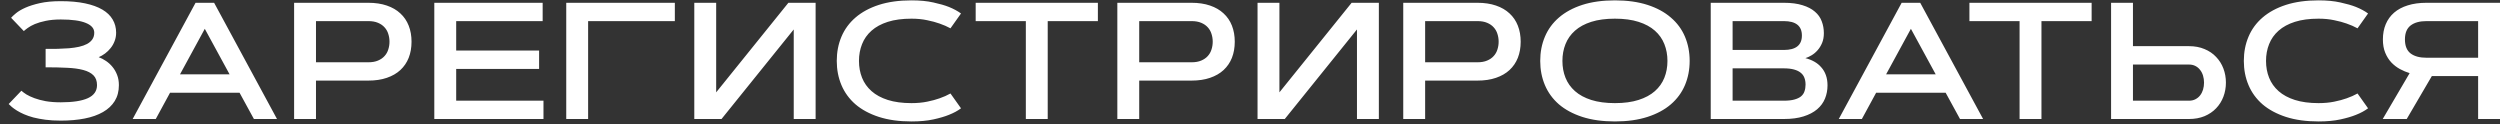
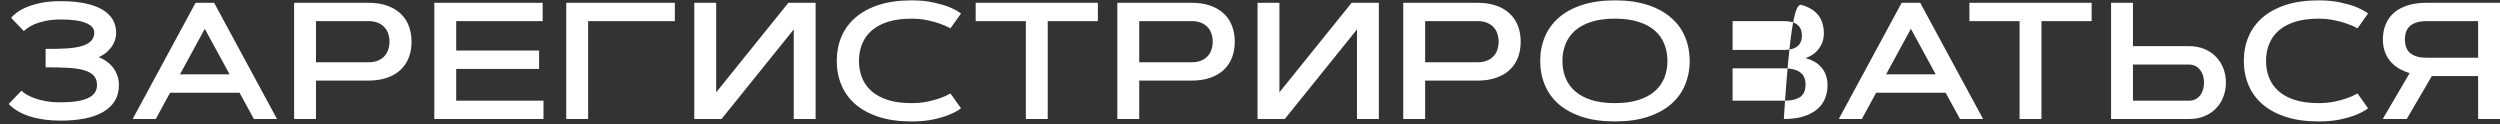
<svg xmlns="http://www.w3.org/2000/svg" width="241" height="12" viewBox="0 0 241 12" fill="none">
  <rect x="0" y="0" width="241" height="12" fill="#333333" stroke="none" />
-   <path d="M2.062 8.746C2.182 8.855 2.344 8.975 2.547 9.105C2.755 9.23 3.013 9.35 3.32 9.464C3.628 9.579 3.99 9.675 4.406 9.753C4.828 9.826 5.312 9.863 5.859 9.863C7.016 9.863 7.885 9.73 8.469 9.464C9.057 9.194 9.352 8.774 9.352 8.207C9.352 7.806 9.237 7.49 9.008 7.261C8.779 7.032 8.451 6.86 8.023 6.746C7.596 6.631 7.076 6.561 6.461 6.535C5.852 6.503 5.164 6.488 4.398 6.488V4.714C4.789 4.714 5.174 4.712 5.555 4.707C5.94 4.696 6.307 4.678 6.656 4.652C7.005 4.621 7.326 4.574 7.617 4.511C7.914 4.444 8.172 4.352 8.391 4.238C8.609 4.118 8.779 3.972 8.898 3.8C9.023 3.623 9.086 3.407 9.086 3.152C9.086 2.746 8.818 2.433 8.281 2.214C7.745 1.99 6.937 1.878 5.859 1.878C5.302 1.878 4.818 1.923 4.406 2.011C4 2.095 3.654 2.196 3.367 2.316C3.086 2.436 2.857 2.561 2.68 2.691C2.508 2.816 2.38 2.917 2.297 2.996L1.07 1.714C1.164 1.605 1.32 1.459 1.539 1.277C1.758 1.095 2.057 0.917 2.437 0.746C2.823 0.574 3.294 0.425 3.852 0.3C4.414 0.175 5.083 0.113 5.859 0.113C6.755 0.113 7.536 0.183 8.203 0.324C8.87 0.464 9.424 0.665 9.867 0.925C10.31 1.186 10.641 1.503 10.859 1.878C11.083 2.253 11.195 2.678 11.195 3.152C11.195 3.444 11.146 3.714 11.047 3.964C10.953 4.214 10.825 4.438 10.664 4.636C10.508 4.834 10.328 5.009 10.125 5.16C9.927 5.306 9.724 5.423 9.516 5.511C9.755 5.6 9.99 5.722 10.219 5.878C10.453 6.035 10.661 6.225 10.844 6.449C11.026 6.667 11.175 6.925 11.289 7.222C11.404 7.514 11.461 7.842 11.461 8.207C11.461 8.795 11.328 9.306 11.062 9.738C10.797 10.165 10.419 10.519 9.93 10.8C9.44 11.082 8.852 11.29 8.164 11.425C7.477 11.561 6.708 11.628 5.859 11.628C5.318 11.628 4.828 11.6 4.391 11.543C3.958 11.485 3.568 11.412 3.219 11.324C2.875 11.23 2.573 11.126 2.312 11.011C2.052 10.897 1.826 10.78 1.633 10.66C1.44 10.54 1.279 10.425 1.148 10.316C1.018 10.207 0.914 10.11 0.836 10.027L2.062 8.746ZM23.094 8.941H16.391L15.016 11.472H12.789L18.852 0.269H20.641L26.703 11.472H24.477L23.094 8.941ZM17.352 7.167H22.133L19.742 2.777L17.352 7.167ZM30.461 2.035V6.003H35.508C35.872 6.003 36.182 5.949 36.438 5.839C36.698 5.73 36.909 5.584 37.07 5.402C37.237 5.22 37.357 5.009 37.43 4.769C37.508 4.529 37.547 4.279 37.547 4.019C37.547 3.759 37.508 3.509 37.43 3.269C37.357 3.029 37.237 2.819 37.07 2.636C36.909 2.454 36.698 2.308 36.438 2.199C36.182 2.089 35.872 2.035 35.508 2.035H30.461ZM28.352 11.472V0.269H35.508C36.18 0.269 36.773 0.358 37.289 0.535C37.81 0.712 38.245 0.964 38.594 1.292C38.948 1.615 39.216 2.009 39.398 2.472C39.581 2.936 39.672 3.451 39.672 4.019C39.672 4.592 39.581 5.11 39.398 5.574C39.216 6.032 38.948 6.425 38.594 6.753C38.245 7.076 37.81 7.326 37.289 7.503C36.773 7.681 36.18 7.769 35.508 7.769H30.461V11.472H28.352ZM51.969 4.871V6.644H43.977V9.707H52.391V11.472H41.867V0.269H52.312V2.035H43.977V4.871H51.969ZM65.055 0.269V2.035H56.695V11.472H54.586V0.269H65.055ZM78.625 11.472H76.516V2.839L69.555 11.472H66.93V0.269H69.039V8.902L76 0.269H78.625V11.472ZM82.805 5.871C82.805 6.459 82.904 7.001 83.102 7.496C83.299 7.99 83.604 8.42 84.016 8.785C84.427 9.149 84.951 9.433 85.586 9.636C86.227 9.839 86.987 9.941 87.867 9.941C88.419 9.941 88.924 9.894 89.383 9.8C89.841 9.707 90.237 9.6 90.57 9.48C90.961 9.345 91.312 9.188 91.625 9.011L92.641 10.441C92.323 10.681 91.932 10.891 91.469 11.074C91.073 11.235 90.576 11.381 89.977 11.511C89.383 11.641 88.68 11.707 87.867 11.707C86.669 11.707 85.62 11.561 84.719 11.269C83.823 10.977 83.073 10.574 82.469 10.058C81.87 9.537 81.419 8.92 81.117 8.207C80.815 7.493 80.664 6.714 80.664 5.871C80.664 5.027 80.815 4.248 81.117 3.535C81.419 2.821 81.87 2.207 82.469 1.691C83.073 1.17 83.823 0.764 84.719 0.472C85.62 0.181 86.669 0.035 87.867 0.035C88.674 0.035 89.378 0.102 89.977 0.238C90.576 0.368 91.073 0.511 91.469 0.667C91.932 0.855 92.323 1.066 92.641 1.3L91.625 2.73C91.312 2.558 90.961 2.404 90.57 2.269C90.237 2.149 89.841 2.042 89.383 1.949C88.924 1.85 88.419 1.8 87.867 1.8C86.987 1.8 86.227 1.902 85.586 2.105C84.951 2.308 84.427 2.592 84.016 2.957C83.604 3.321 83.299 3.753 83.102 4.253C82.904 4.748 82.805 5.287 82.805 5.871ZM105.836 0.269V2.035H101V11.472H98.891V2.035H94.055V0.269H105.836ZM109.82 2.035V6.003H114.867C115.232 6.003 115.542 5.949 115.797 5.839C116.057 5.73 116.268 5.584 116.43 5.402C116.596 5.22 116.716 5.009 116.789 4.769C116.867 4.529 116.906 4.279 116.906 4.019C116.906 3.759 116.867 3.509 116.789 3.269C116.716 3.029 116.596 2.819 116.43 2.636C116.268 2.454 116.057 2.308 115.797 2.199C115.542 2.089 115.232 2.035 114.867 2.035H109.82ZM107.711 11.472V0.269H114.867C115.539 0.269 116.133 0.358 116.648 0.535C117.169 0.712 117.604 0.964 117.953 1.292C118.307 1.615 118.576 2.009 118.758 2.472C118.94 2.936 119.031 3.451 119.031 4.019C119.031 4.592 118.94 5.11 118.758 5.574C118.576 6.032 118.307 6.425 117.953 6.753C117.604 7.076 117.169 7.326 116.648 7.503C116.133 7.681 115.539 7.769 114.867 7.769H109.82V11.472H107.711ZM132.922 11.472H130.812V2.839L123.852 11.472H121.227V0.269H123.336V8.902L130.297 0.269H132.922V11.472ZM137.383 2.035V6.003H142.43C142.794 6.003 143.104 5.949 143.359 5.839C143.62 5.73 143.831 5.584 143.992 5.402C144.159 5.22 144.279 5.009 144.352 4.769C144.43 4.529 144.469 4.279 144.469 4.019C144.469 3.759 144.43 3.509 144.352 3.269C144.279 3.029 144.159 2.819 143.992 2.636C143.831 2.454 143.62 2.308 143.359 2.199C143.104 2.089 142.794 2.035 142.43 2.035H137.383ZM135.273 11.472V0.269H142.43C143.102 0.269 143.695 0.358 144.211 0.535C144.732 0.712 145.167 0.964 145.516 1.292C145.87 1.615 146.138 2.009 146.32 2.472C146.503 2.936 146.594 3.451 146.594 4.019C146.594 4.592 146.503 5.11 146.32 5.574C146.138 6.032 145.87 6.425 145.516 6.753C145.167 7.076 144.732 7.326 144.211 7.503C143.695 7.681 143.102 7.769 142.43 7.769H137.383V11.472H135.273ZM155.68 11.707C154.482 11.707 153.432 11.561 152.531 11.269C151.635 10.977 150.885 10.574 150.281 10.058C149.682 9.537 149.232 8.92 148.93 8.207C148.628 7.493 148.477 6.714 148.477 5.871C148.477 5.027 148.628 4.248 148.93 3.535C149.232 2.821 149.682 2.207 150.281 1.691C150.885 1.17 151.635 0.764 152.531 0.472C153.432 0.181 154.482 0.035 155.68 0.035C156.872 0.035 157.919 0.181 158.82 0.472C159.721 0.764 160.471 1.17 161.07 1.691C161.674 2.207 162.128 2.821 162.43 3.535C162.732 4.248 162.883 5.027 162.883 5.871C162.883 6.714 162.732 7.493 162.43 8.207C162.128 8.92 161.674 9.537 161.07 10.058C160.471 10.574 159.721 10.977 158.82 11.269C157.919 11.561 156.872 11.707 155.68 11.707ZM155.68 9.941C156.56 9.941 157.318 9.839 157.953 9.636C158.594 9.433 159.12 9.149 159.531 8.785C159.943 8.42 160.247 7.99 160.445 7.496C160.643 7.001 160.742 6.459 160.742 5.871C160.742 5.287 160.643 4.748 160.445 4.253C160.247 3.753 159.943 3.321 159.531 2.957C159.12 2.592 158.594 2.308 157.953 2.105C157.318 1.902 156.56 1.8 155.68 1.8C154.799 1.8 154.039 1.902 153.398 2.105C152.763 2.308 152.24 2.592 151.828 2.957C151.417 3.321 151.112 3.753 150.914 4.253C150.716 4.748 150.617 5.287 150.617 5.871C150.617 6.459 150.716 7.001 150.914 7.496C151.112 7.99 151.417 8.42 151.828 8.785C152.24 9.149 152.763 9.433 153.398 9.636C154.039 9.839 154.799 9.941 155.68 9.941ZM164.914 11.472V0.269H171.961C172.674 0.269 173.276 0.347 173.766 0.503C174.26 0.654 174.659 0.863 174.961 1.128C175.268 1.389 175.487 1.699 175.617 2.058C175.753 2.412 175.82 2.792 175.82 3.199C175.82 3.553 175.763 3.868 175.648 4.144C175.534 4.415 175.388 4.649 175.211 4.847C175.039 5.045 174.846 5.207 174.633 5.332C174.424 5.457 174.227 5.548 174.039 5.605C174.352 5.683 174.638 5.795 174.898 5.941C175.159 6.087 175.383 6.269 175.57 6.488C175.763 6.701 175.911 6.954 176.016 7.246C176.12 7.537 176.172 7.865 176.172 8.23C176.172 8.683 176.091 9.108 175.93 9.503C175.768 9.899 175.516 10.243 175.172 10.535C174.828 10.826 174.391 11.056 173.859 11.222C173.328 11.389 172.695 11.472 171.961 11.472H164.914ZM171.961 9.707C172.367 9.707 172.703 9.67 172.969 9.597C173.24 9.524 173.456 9.423 173.617 9.292C173.779 9.157 173.891 8.993 173.953 8.8C174.021 8.608 174.055 8.391 174.055 8.152C174.055 7.912 174.018 7.696 173.945 7.503C173.872 7.306 173.753 7.141 173.586 7.011C173.424 6.876 173.208 6.772 172.937 6.699C172.672 6.626 172.346 6.589 171.961 6.589H167.023V9.707H171.961ZM171.961 4.816C173.122 4.816 173.703 4.352 173.703 3.425C173.703 2.498 173.122 2.035 171.961 2.035H167.023V4.816H171.961ZM187.562 8.941H180.859L179.484 11.472H177.258L183.32 0.269H185.109L191.172 11.472H188.945L187.562 8.941ZM181.82 7.167H186.602L184.211 2.777L181.82 7.167ZM201.633 0.269V2.035H196.797V11.472H194.687V2.035H189.852V0.269H201.633ZM205.617 0.269V4.449H211.016C211.573 4.449 212.073 4.542 212.516 4.73C212.958 4.912 213.331 5.165 213.633 5.488C213.94 5.806 214.174 6.178 214.336 6.605C214.497 7.032 214.578 7.485 214.578 7.964C214.578 8.444 214.497 8.897 214.336 9.324C214.174 9.751 213.94 10.123 213.633 10.441C213.331 10.759 212.958 11.011 212.516 11.199C212.073 11.381 211.573 11.472 211.016 11.472H203.508V0.269H205.617ZM211.016 9.707C211.255 9.707 211.464 9.66 211.641 9.566C211.823 9.472 211.974 9.347 212.094 9.191C212.219 9.029 212.312 8.845 212.375 8.636C212.437 8.423 212.469 8.199 212.469 7.964C212.469 7.73 212.437 7.509 212.375 7.3C212.312 7.087 212.219 6.902 212.094 6.746C211.974 6.584 211.823 6.457 211.641 6.363C211.464 6.269 211.255 6.222 211.016 6.222H205.617V9.707H211.016ZM218.445 5.871C218.445 6.459 218.544 7.001 218.742 7.496C218.94 7.99 219.245 8.42 219.656 8.785C220.068 9.149 220.591 9.433 221.227 9.636C221.867 9.839 222.628 9.941 223.508 9.941C224.06 9.941 224.565 9.894 225.023 9.8C225.482 9.707 225.878 9.6 226.211 9.48C226.602 9.345 226.953 9.188 227.266 9.011L228.281 10.441C227.964 10.681 227.573 10.891 227.109 11.074C226.714 11.235 226.216 11.381 225.617 11.511C225.023 11.641 224.32 11.707 223.508 11.707C222.31 11.707 221.26 11.561 220.359 11.269C219.464 10.977 218.714 10.574 218.109 10.058C217.51 9.537 217.06 8.92 216.758 8.207C216.456 7.493 216.305 6.714 216.305 5.871C216.305 5.027 216.456 4.248 216.758 3.535C217.06 2.821 217.51 2.207 218.109 1.691C218.714 1.17 219.464 0.764 220.359 0.472C221.26 0.181 222.31 0.035 223.508 0.035C224.315 0.035 225.018 0.102 225.617 0.238C226.216 0.368 226.714 0.511 227.109 0.667C227.573 0.855 227.964 1.066 228.281 1.3L227.266 2.73C226.953 2.558 226.602 2.404 226.211 2.269C225.878 2.149 225.482 2.042 225.023 1.949C224.565 1.85 224.06 1.8 223.508 1.8C222.628 1.8 221.867 1.902 221.227 2.105C220.591 2.308 220.068 2.592 219.656 2.957C219.245 3.321 218.94 3.753 218.742 4.253C218.544 4.748 218.445 5.287 218.445 5.871ZM238.891 11.472V7.332H234.43L232.008 11.472H229.695L232.289 7.05C231.977 6.957 231.667 6.826 231.359 6.66C231.052 6.493 230.776 6.282 230.531 6.027C230.286 5.766 230.089 5.454 229.938 5.089C229.786 4.725 229.711 4.295 229.711 3.8C229.711 3.259 229.802 2.772 229.984 2.339C230.167 1.902 230.435 1.529 230.789 1.222C231.143 0.915 231.581 0.681 232.102 0.519C232.628 0.352 233.232 0.269 233.914 0.269H241V11.472H238.891ZM233.914 2.035C233.258 2.035 232.747 2.175 232.383 2.457C232.018 2.738 231.836 3.186 231.836 3.8C231.836 4.42 232.018 4.871 232.383 5.152C232.747 5.428 233.258 5.566 233.914 5.566H238.891V2.035H233.914Z" fill="white" />
+   <path d="M2.062 8.746C2.182 8.855 2.344 8.975 2.547 9.105C2.755 9.23 3.013 9.35 3.32 9.464C3.628 9.579 3.99 9.675 4.406 9.753C4.828 9.826 5.312 9.863 5.859 9.863C7.016 9.863 7.885 9.73 8.469 9.464C9.057 9.194 9.352 8.774 9.352 8.207C9.352 7.806 9.237 7.49 9.008 7.261C8.779 7.032 8.451 6.86 8.023 6.746C7.596 6.631 7.076 6.561 6.461 6.535C5.852 6.503 5.164 6.488 4.398 6.488V4.714C4.789 4.714 5.174 4.712 5.555 4.707C5.94 4.696 6.307 4.678 6.656 4.652C7.005 4.621 7.326 4.574 7.617 4.511C7.914 4.444 8.172 4.352 8.391 4.238C8.609 4.118 8.779 3.972 8.898 3.8C9.023 3.623 9.086 3.407 9.086 3.152C9.086 2.746 8.818 2.433 8.281 2.214C7.745 1.99 6.937 1.878 5.859 1.878C5.302 1.878 4.818 1.923 4.406 2.011C4 2.095 3.654 2.196 3.367 2.316C3.086 2.436 2.857 2.561 2.68 2.691C2.508 2.816 2.38 2.917 2.297 2.996L1.07 1.714C1.164 1.605 1.32 1.459 1.539 1.277C1.758 1.095 2.057 0.917 2.437 0.746C2.823 0.574 3.294 0.425 3.852 0.3C4.414 0.175 5.083 0.113 5.859 0.113C6.755 0.113 7.536 0.183 8.203 0.324C8.87 0.464 9.424 0.665 9.867 0.925C10.31 1.186 10.641 1.503 10.859 1.878C11.083 2.253 11.195 2.678 11.195 3.152C11.195 3.444 11.146 3.714 11.047 3.964C10.953 4.214 10.825 4.438 10.664 4.636C10.508 4.834 10.328 5.009 10.125 5.16C9.927 5.306 9.724 5.423 9.516 5.511C9.755 5.6 9.99 5.722 10.219 5.878C10.453 6.035 10.661 6.225 10.844 6.449C11.026 6.667 11.175 6.925 11.289 7.222C11.404 7.514 11.461 7.842 11.461 8.207C11.461 8.795 11.328 9.306 11.062 9.738C10.797 10.165 10.419 10.519 9.93 10.8C9.44 11.082 8.852 11.29 8.164 11.425C7.477 11.561 6.708 11.628 5.859 11.628C5.318 11.628 4.828 11.6 4.391 11.543C3.958 11.485 3.568 11.412 3.219 11.324C2.875 11.23 2.573 11.126 2.312 11.011C2.052 10.897 1.826 10.78 1.633 10.66C1.44 10.54 1.279 10.425 1.148 10.316C1.018 10.207 0.914 10.11 0.836 10.027L2.062 8.746ZM23.094 8.941H16.391L15.016 11.472H12.789L18.852 0.269H20.641L26.703 11.472H24.477L23.094 8.941ZM17.352 7.167H22.133L19.742 2.777L17.352 7.167ZM30.461 2.035V6.003H35.508C35.872 6.003 36.182 5.949 36.438 5.839C36.698 5.73 36.909 5.584 37.07 5.402C37.237 5.22 37.357 5.009 37.43 4.769C37.508 4.529 37.547 4.279 37.547 4.019C37.547 3.759 37.508 3.509 37.43 3.269C37.357 3.029 37.237 2.819 37.07 2.636C36.909 2.454 36.698 2.308 36.438 2.199C36.182 2.089 35.872 2.035 35.508 2.035H30.461ZM28.352 11.472V0.269H35.508C36.18 0.269 36.773 0.358 37.289 0.535C37.81 0.712 38.245 0.964 38.594 1.292C38.948 1.615 39.216 2.009 39.398 2.472C39.581 2.936 39.672 3.451 39.672 4.019C39.672 4.592 39.581 5.11 39.398 5.574C39.216 6.032 38.948 6.425 38.594 6.753C38.245 7.076 37.81 7.326 37.289 7.503C36.773 7.681 36.18 7.769 35.508 7.769H30.461V11.472H28.352ZM51.969 4.871V6.644H43.977V9.707H52.391V11.472H41.867V0.269H52.312V2.035H43.977V4.871H51.969ZM65.055 0.269V2.035H56.695V11.472H54.586V0.269H65.055ZM78.625 11.472H76.516V2.839L69.555 11.472H66.93V0.269H69.039V8.902L76 0.269H78.625V11.472ZM82.805 5.871C82.805 6.459 82.904 7.001 83.102 7.496C83.299 7.99 83.604 8.42 84.016 8.785C84.427 9.149 84.951 9.433 85.586 9.636C86.227 9.839 86.987 9.941 87.867 9.941C88.419 9.941 88.924 9.894 89.383 9.8C89.841 9.707 90.237 9.6 90.57 9.48C90.961 9.345 91.312 9.188 91.625 9.011L92.641 10.441C92.323 10.681 91.932 10.891 91.469 11.074C91.073 11.235 90.576 11.381 89.977 11.511C89.383 11.641 88.68 11.707 87.867 11.707C86.669 11.707 85.62 11.561 84.719 11.269C83.823 10.977 83.073 10.574 82.469 10.058C81.87 9.537 81.419 8.92 81.117 8.207C80.815 7.493 80.664 6.714 80.664 5.871C80.664 5.027 80.815 4.248 81.117 3.535C81.419 2.821 81.87 2.207 82.469 1.691C83.073 1.17 83.823 0.764 84.719 0.472C85.62 0.181 86.669 0.035 87.867 0.035C88.674 0.035 89.378 0.102 89.977 0.238C90.576 0.368 91.073 0.511 91.469 0.667C91.932 0.855 92.323 1.066 92.641 1.3L91.625 2.73C91.312 2.558 90.961 2.404 90.57 2.269C90.237 2.149 89.841 2.042 89.383 1.949C88.924 1.85 88.419 1.8 87.867 1.8C86.987 1.8 86.227 1.902 85.586 2.105C84.951 2.308 84.427 2.592 84.016 2.957C83.604 3.321 83.299 3.753 83.102 4.253C82.904 4.748 82.805 5.287 82.805 5.871ZM105.836 0.269V2.035H101V11.472H98.891V2.035H94.055V0.269H105.836ZM109.82 2.035V6.003H114.867C115.232 6.003 115.542 5.949 115.797 5.839C116.057 5.73 116.268 5.584 116.43 5.402C116.596 5.22 116.716 5.009 116.789 4.769C116.867 4.529 116.906 4.279 116.906 4.019C116.906 3.759 116.867 3.509 116.789 3.269C116.716 3.029 116.596 2.819 116.43 2.636C116.268 2.454 116.057 2.308 115.797 2.199C115.542 2.089 115.232 2.035 114.867 2.035H109.82ZM107.711 11.472V0.269H114.867C115.539 0.269 116.133 0.358 116.648 0.535C117.169 0.712 117.604 0.964 117.953 1.292C118.307 1.615 118.576 2.009 118.758 2.472C118.94 2.936 119.031 3.451 119.031 4.019C119.031 4.592 118.94 5.11 118.758 5.574C118.576 6.032 118.307 6.425 117.953 6.753C117.604 7.076 117.169 7.326 116.648 7.503C116.133 7.681 115.539 7.769 114.867 7.769H109.82V11.472H107.711ZM132.922 11.472H130.812V2.839L123.852 11.472H121.227V0.269H123.336V8.902L130.297 0.269H132.922V11.472ZM137.383 2.035V6.003H142.43C142.794 6.003 143.104 5.949 143.359 5.839C143.62 5.73 143.831 5.584 143.992 5.402C144.159 5.22 144.279 5.009 144.352 4.769C144.43 4.529 144.469 4.279 144.469 4.019C144.469 3.759 144.43 3.509 144.352 3.269C144.279 3.029 144.159 2.819 143.992 2.636C143.831 2.454 143.62 2.308 143.359 2.199C143.104 2.089 142.794 2.035 142.43 2.035H137.383ZM135.273 11.472V0.269H142.43C143.102 0.269 143.695 0.358 144.211 0.535C144.732 0.712 145.167 0.964 145.516 1.292C145.87 1.615 146.138 2.009 146.32 2.472C146.503 2.936 146.594 3.451 146.594 4.019C146.594 4.592 146.503 5.11 146.32 5.574C146.138 6.032 145.87 6.425 145.516 6.753C145.167 7.076 144.732 7.326 144.211 7.503C143.695 7.681 143.102 7.769 142.43 7.769H137.383V11.472H135.273ZM155.68 11.707C154.482 11.707 153.432 11.561 152.531 11.269C151.635 10.977 150.885 10.574 150.281 10.058C149.682 9.537 149.232 8.92 148.93 8.207C148.628 7.493 148.477 6.714 148.477 5.871C148.477 5.027 148.628 4.248 148.93 3.535C149.232 2.821 149.682 2.207 150.281 1.691C150.885 1.17 151.635 0.764 152.531 0.472C153.432 0.181 154.482 0.035 155.68 0.035C156.872 0.035 157.919 0.181 158.82 0.472C159.721 0.764 160.471 1.17 161.07 1.691C161.674 2.207 162.128 2.821 162.43 3.535C162.732 4.248 162.883 5.027 162.883 5.871C162.883 6.714 162.732 7.493 162.43 8.207C162.128 8.92 161.674 9.537 161.07 10.058C160.471 10.574 159.721 10.977 158.82 11.269C157.919 11.561 156.872 11.707 155.68 11.707ZM155.68 9.941C156.56 9.941 157.318 9.839 157.953 9.636C158.594 9.433 159.12 9.149 159.531 8.785C159.943 8.42 160.247 7.99 160.445 7.496C160.643 7.001 160.742 6.459 160.742 5.871C160.742 5.287 160.643 4.748 160.445 4.253C160.247 3.753 159.943 3.321 159.531 2.957C159.12 2.592 158.594 2.308 157.953 2.105C157.318 1.902 156.56 1.8 155.68 1.8C154.799 1.8 154.039 1.902 153.398 2.105C152.763 2.308 152.24 2.592 151.828 2.957C151.417 3.321 151.112 3.753 150.914 4.253C150.716 4.748 150.617 5.287 150.617 5.871C150.617 6.459 150.716 7.001 150.914 7.496C151.112 7.99 151.417 8.42 151.828 8.785C152.24 9.149 152.763 9.433 153.398 9.636C154.039 9.839 154.799 9.941 155.68 9.941ZM164.914 11.472H171.961C172.674 0.269 173.276 0.347 173.766 0.503C174.26 0.654 174.659 0.863 174.961 1.128C175.268 1.389 175.487 1.699 175.617 2.058C175.753 2.412 175.82 2.792 175.82 3.199C175.82 3.553 175.763 3.868 175.648 4.144C175.534 4.415 175.388 4.649 175.211 4.847C175.039 5.045 174.846 5.207 174.633 5.332C174.424 5.457 174.227 5.548 174.039 5.605C174.352 5.683 174.638 5.795 174.898 5.941C175.159 6.087 175.383 6.269 175.57 6.488C175.763 6.701 175.911 6.954 176.016 7.246C176.12 7.537 176.172 7.865 176.172 8.23C176.172 8.683 176.091 9.108 175.93 9.503C175.768 9.899 175.516 10.243 175.172 10.535C174.828 10.826 174.391 11.056 173.859 11.222C173.328 11.389 172.695 11.472 171.961 11.472H164.914ZM171.961 9.707C172.367 9.707 172.703 9.67 172.969 9.597C173.24 9.524 173.456 9.423 173.617 9.292C173.779 9.157 173.891 8.993 173.953 8.8C174.021 8.608 174.055 8.391 174.055 8.152C174.055 7.912 174.018 7.696 173.945 7.503C173.872 7.306 173.753 7.141 173.586 7.011C173.424 6.876 173.208 6.772 172.937 6.699C172.672 6.626 172.346 6.589 171.961 6.589H167.023V9.707H171.961ZM171.961 4.816C173.122 4.816 173.703 4.352 173.703 3.425C173.703 2.498 173.122 2.035 171.961 2.035H167.023V4.816H171.961ZM187.562 8.941H180.859L179.484 11.472H177.258L183.32 0.269H185.109L191.172 11.472H188.945L187.562 8.941ZM181.82 7.167H186.602L184.211 2.777L181.82 7.167ZM201.633 0.269V2.035H196.797V11.472H194.687V2.035H189.852V0.269H201.633ZM205.617 0.269V4.449H211.016C211.573 4.449 212.073 4.542 212.516 4.73C212.958 4.912 213.331 5.165 213.633 5.488C213.94 5.806 214.174 6.178 214.336 6.605C214.497 7.032 214.578 7.485 214.578 7.964C214.578 8.444 214.497 8.897 214.336 9.324C214.174 9.751 213.94 10.123 213.633 10.441C213.331 10.759 212.958 11.011 212.516 11.199C212.073 11.381 211.573 11.472 211.016 11.472H203.508V0.269H205.617ZM211.016 9.707C211.255 9.707 211.464 9.66 211.641 9.566C211.823 9.472 211.974 9.347 212.094 9.191C212.219 9.029 212.312 8.845 212.375 8.636C212.437 8.423 212.469 8.199 212.469 7.964C212.469 7.73 212.437 7.509 212.375 7.3C212.312 7.087 212.219 6.902 212.094 6.746C211.974 6.584 211.823 6.457 211.641 6.363C211.464 6.269 211.255 6.222 211.016 6.222H205.617V9.707H211.016ZM218.445 5.871C218.445 6.459 218.544 7.001 218.742 7.496C218.94 7.99 219.245 8.42 219.656 8.785C220.068 9.149 220.591 9.433 221.227 9.636C221.867 9.839 222.628 9.941 223.508 9.941C224.06 9.941 224.565 9.894 225.023 9.8C225.482 9.707 225.878 9.6 226.211 9.48C226.602 9.345 226.953 9.188 227.266 9.011L228.281 10.441C227.964 10.681 227.573 10.891 227.109 11.074C226.714 11.235 226.216 11.381 225.617 11.511C225.023 11.641 224.32 11.707 223.508 11.707C222.31 11.707 221.26 11.561 220.359 11.269C219.464 10.977 218.714 10.574 218.109 10.058C217.51 9.537 217.06 8.92 216.758 8.207C216.456 7.493 216.305 6.714 216.305 5.871C216.305 5.027 216.456 4.248 216.758 3.535C217.06 2.821 217.51 2.207 218.109 1.691C218.714 1.17 219.464 0.764 220.359 0.472C221.26 0.181 222.31 0.035 223.508 0.035C224.315 0.035 225.018 0.102 225.617 0.238C226.216 0.368 226.714 0.511 227.109 0.667C227.573 0.855 227.964 1.066 228.281 1.3L227.266 2.73C226.953 2.558 226.602 2.404 226.211 2.269C225.878 2.149 225.482 2.042 225.023 1.949C224.565 1.85 224.06 1.8 223.508 1.8C222.628 1.8 221.867 1.902 221.227 2.105C220.591 2.308 220.068 2.592 219.656 2.957C219.245 3.321 218.94 3.753 218.742 4.253C218.544 4.748 218.445 5.287 218.445 5.871ZM238.891 11.472V7.332H234.43L232.008 11.472H229.695L232.289 7.05C231.977 6.957 231.667 6.826 231.359 6.66C231.052 6.493 230.776 6.282 230.531 6.027C230.286 5.766 230.089 5.454 229.938 5.089C229.786 4.725 229.711 4.295 229.711 3.8C229.711 3.259 229.802 2.772 229.984 2.339C230.167 1.902 230.435 1.529 230.789 1.222C231.143 0.915 231.581 0.681 232.102 0.519C232.628 0.352 233.232 0.269 233.914 0.269H241V11.472H238.891ZM233.914 2.035C233.258 2.035 232.747 2.175 232.383 2.457C232.018 2.738 231.836 3.186 231.836 3.8C231.836 4.42 232.018 4.871 232.383 5.152C232.747 5.428 233.258 5.566 233.914 5.566H238.891V2.035H233.914Z" fill="white" />
</svg>